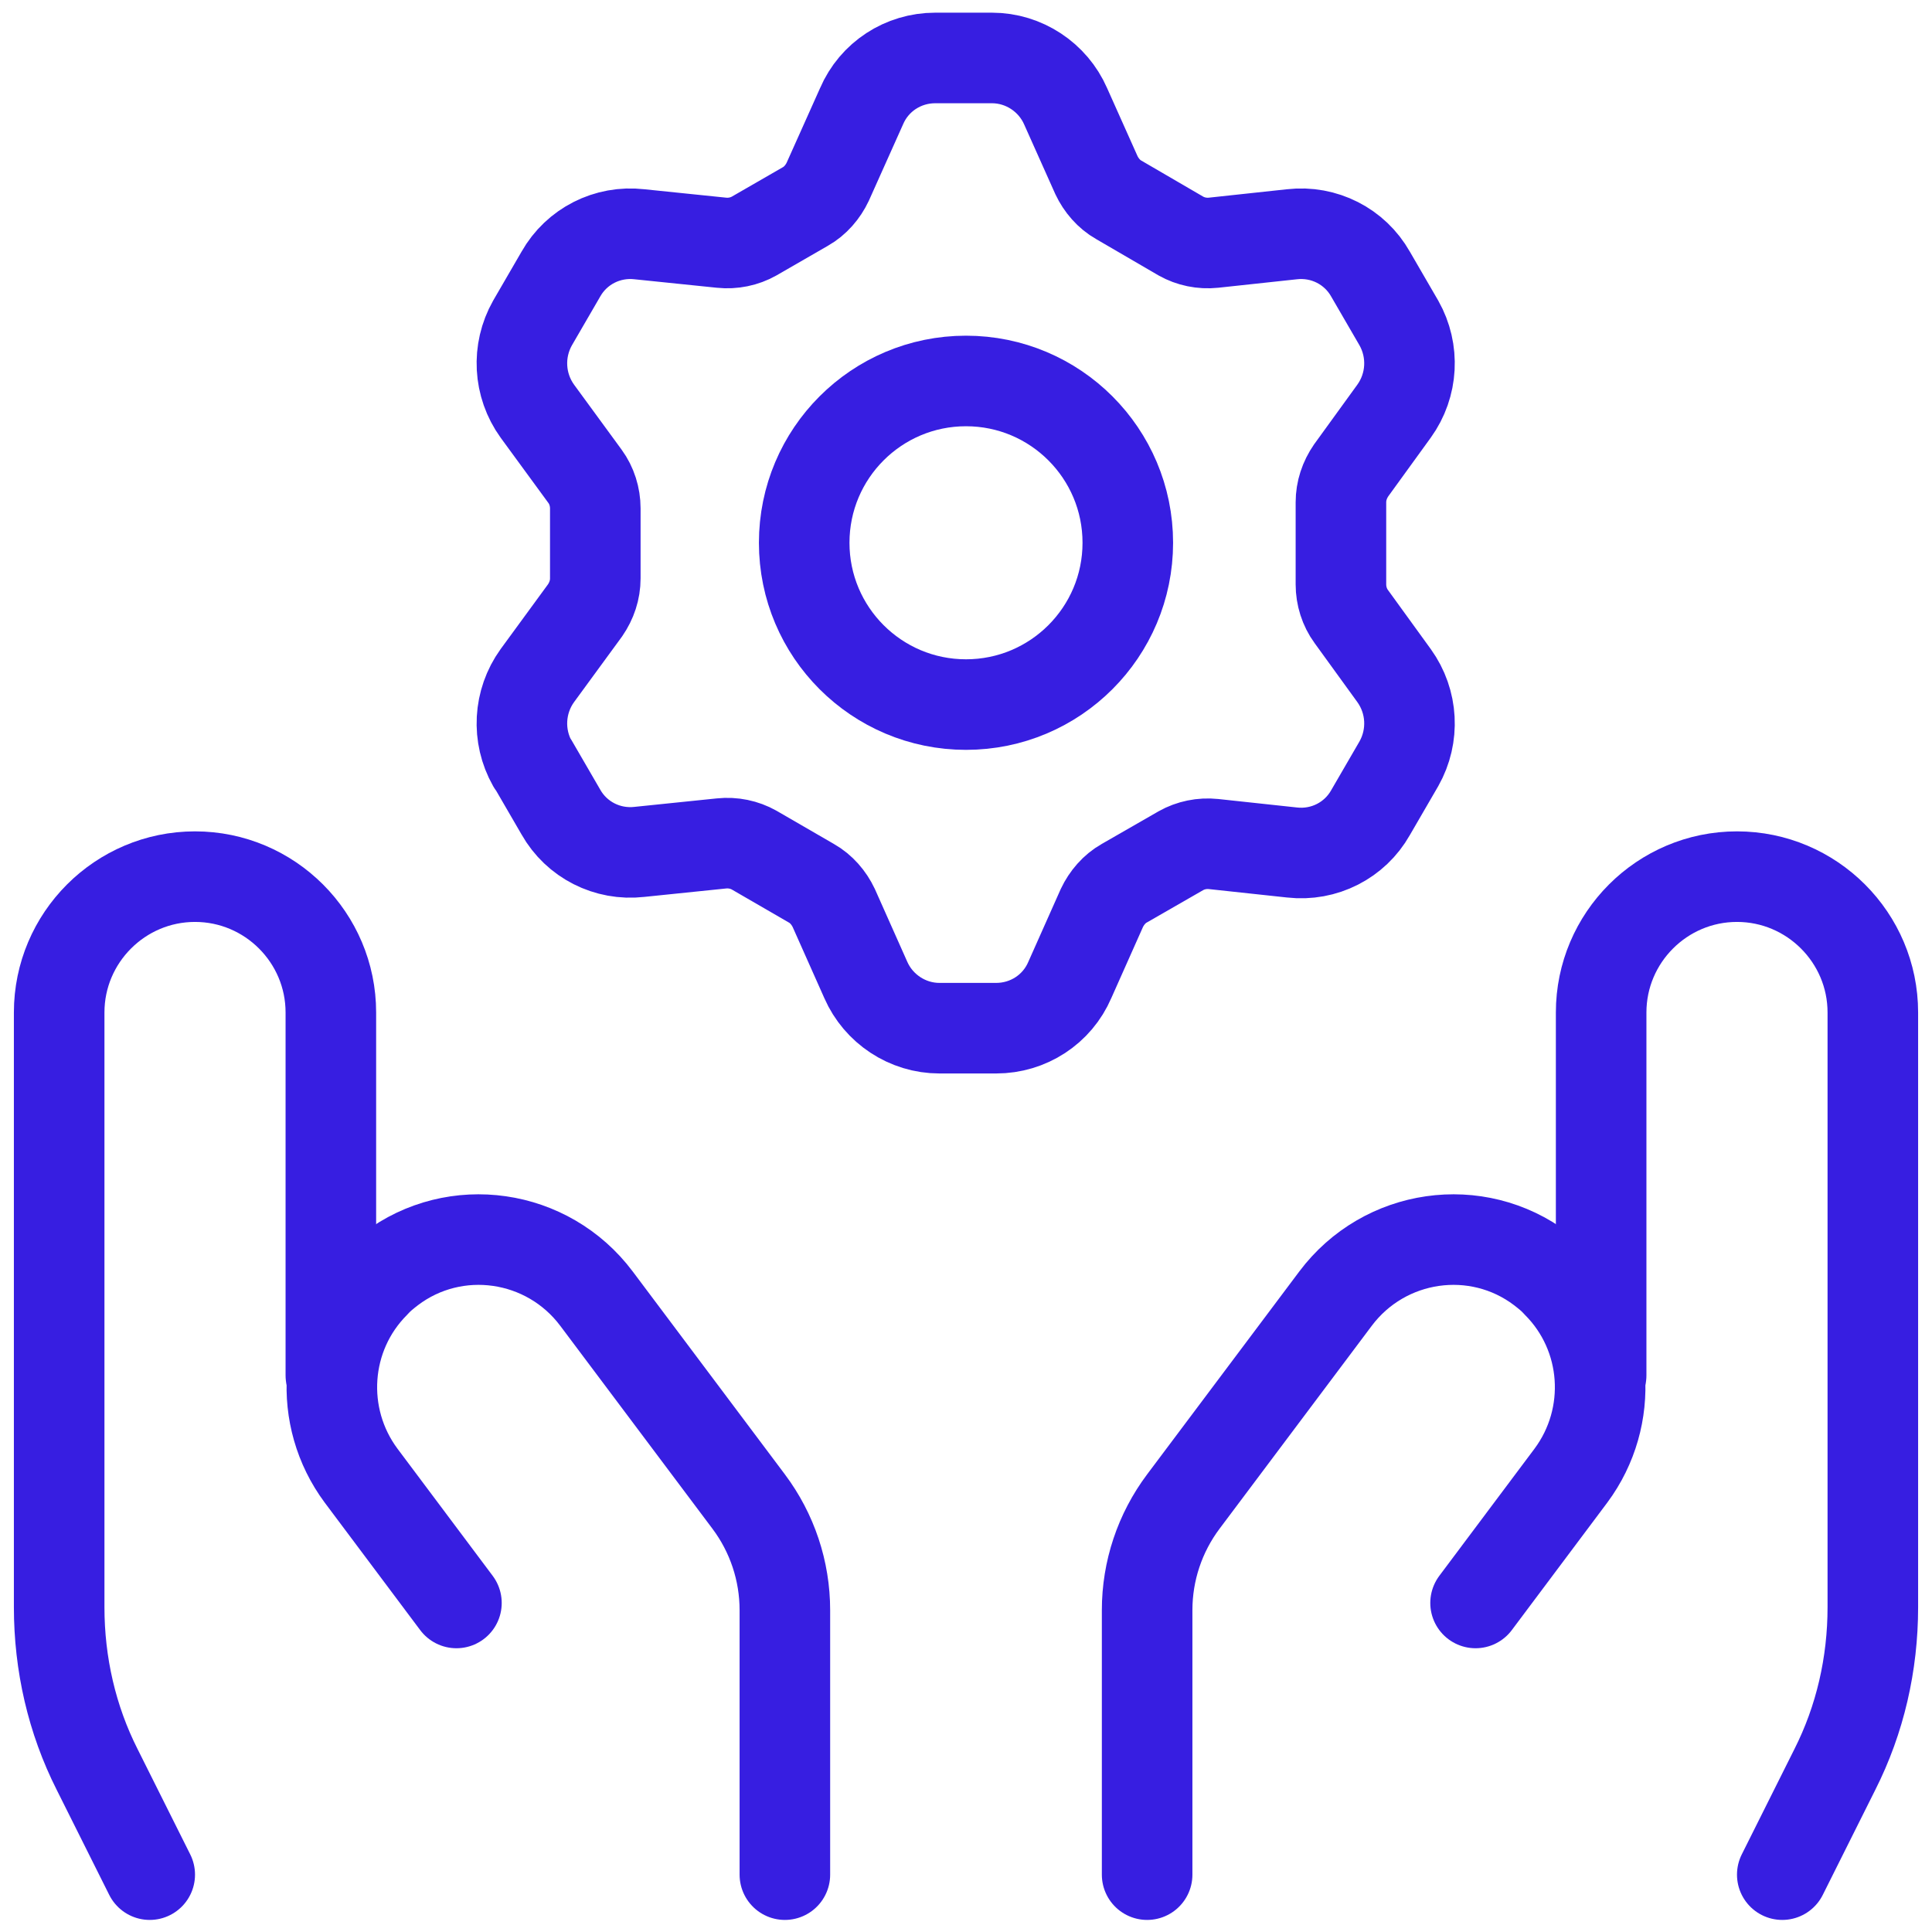
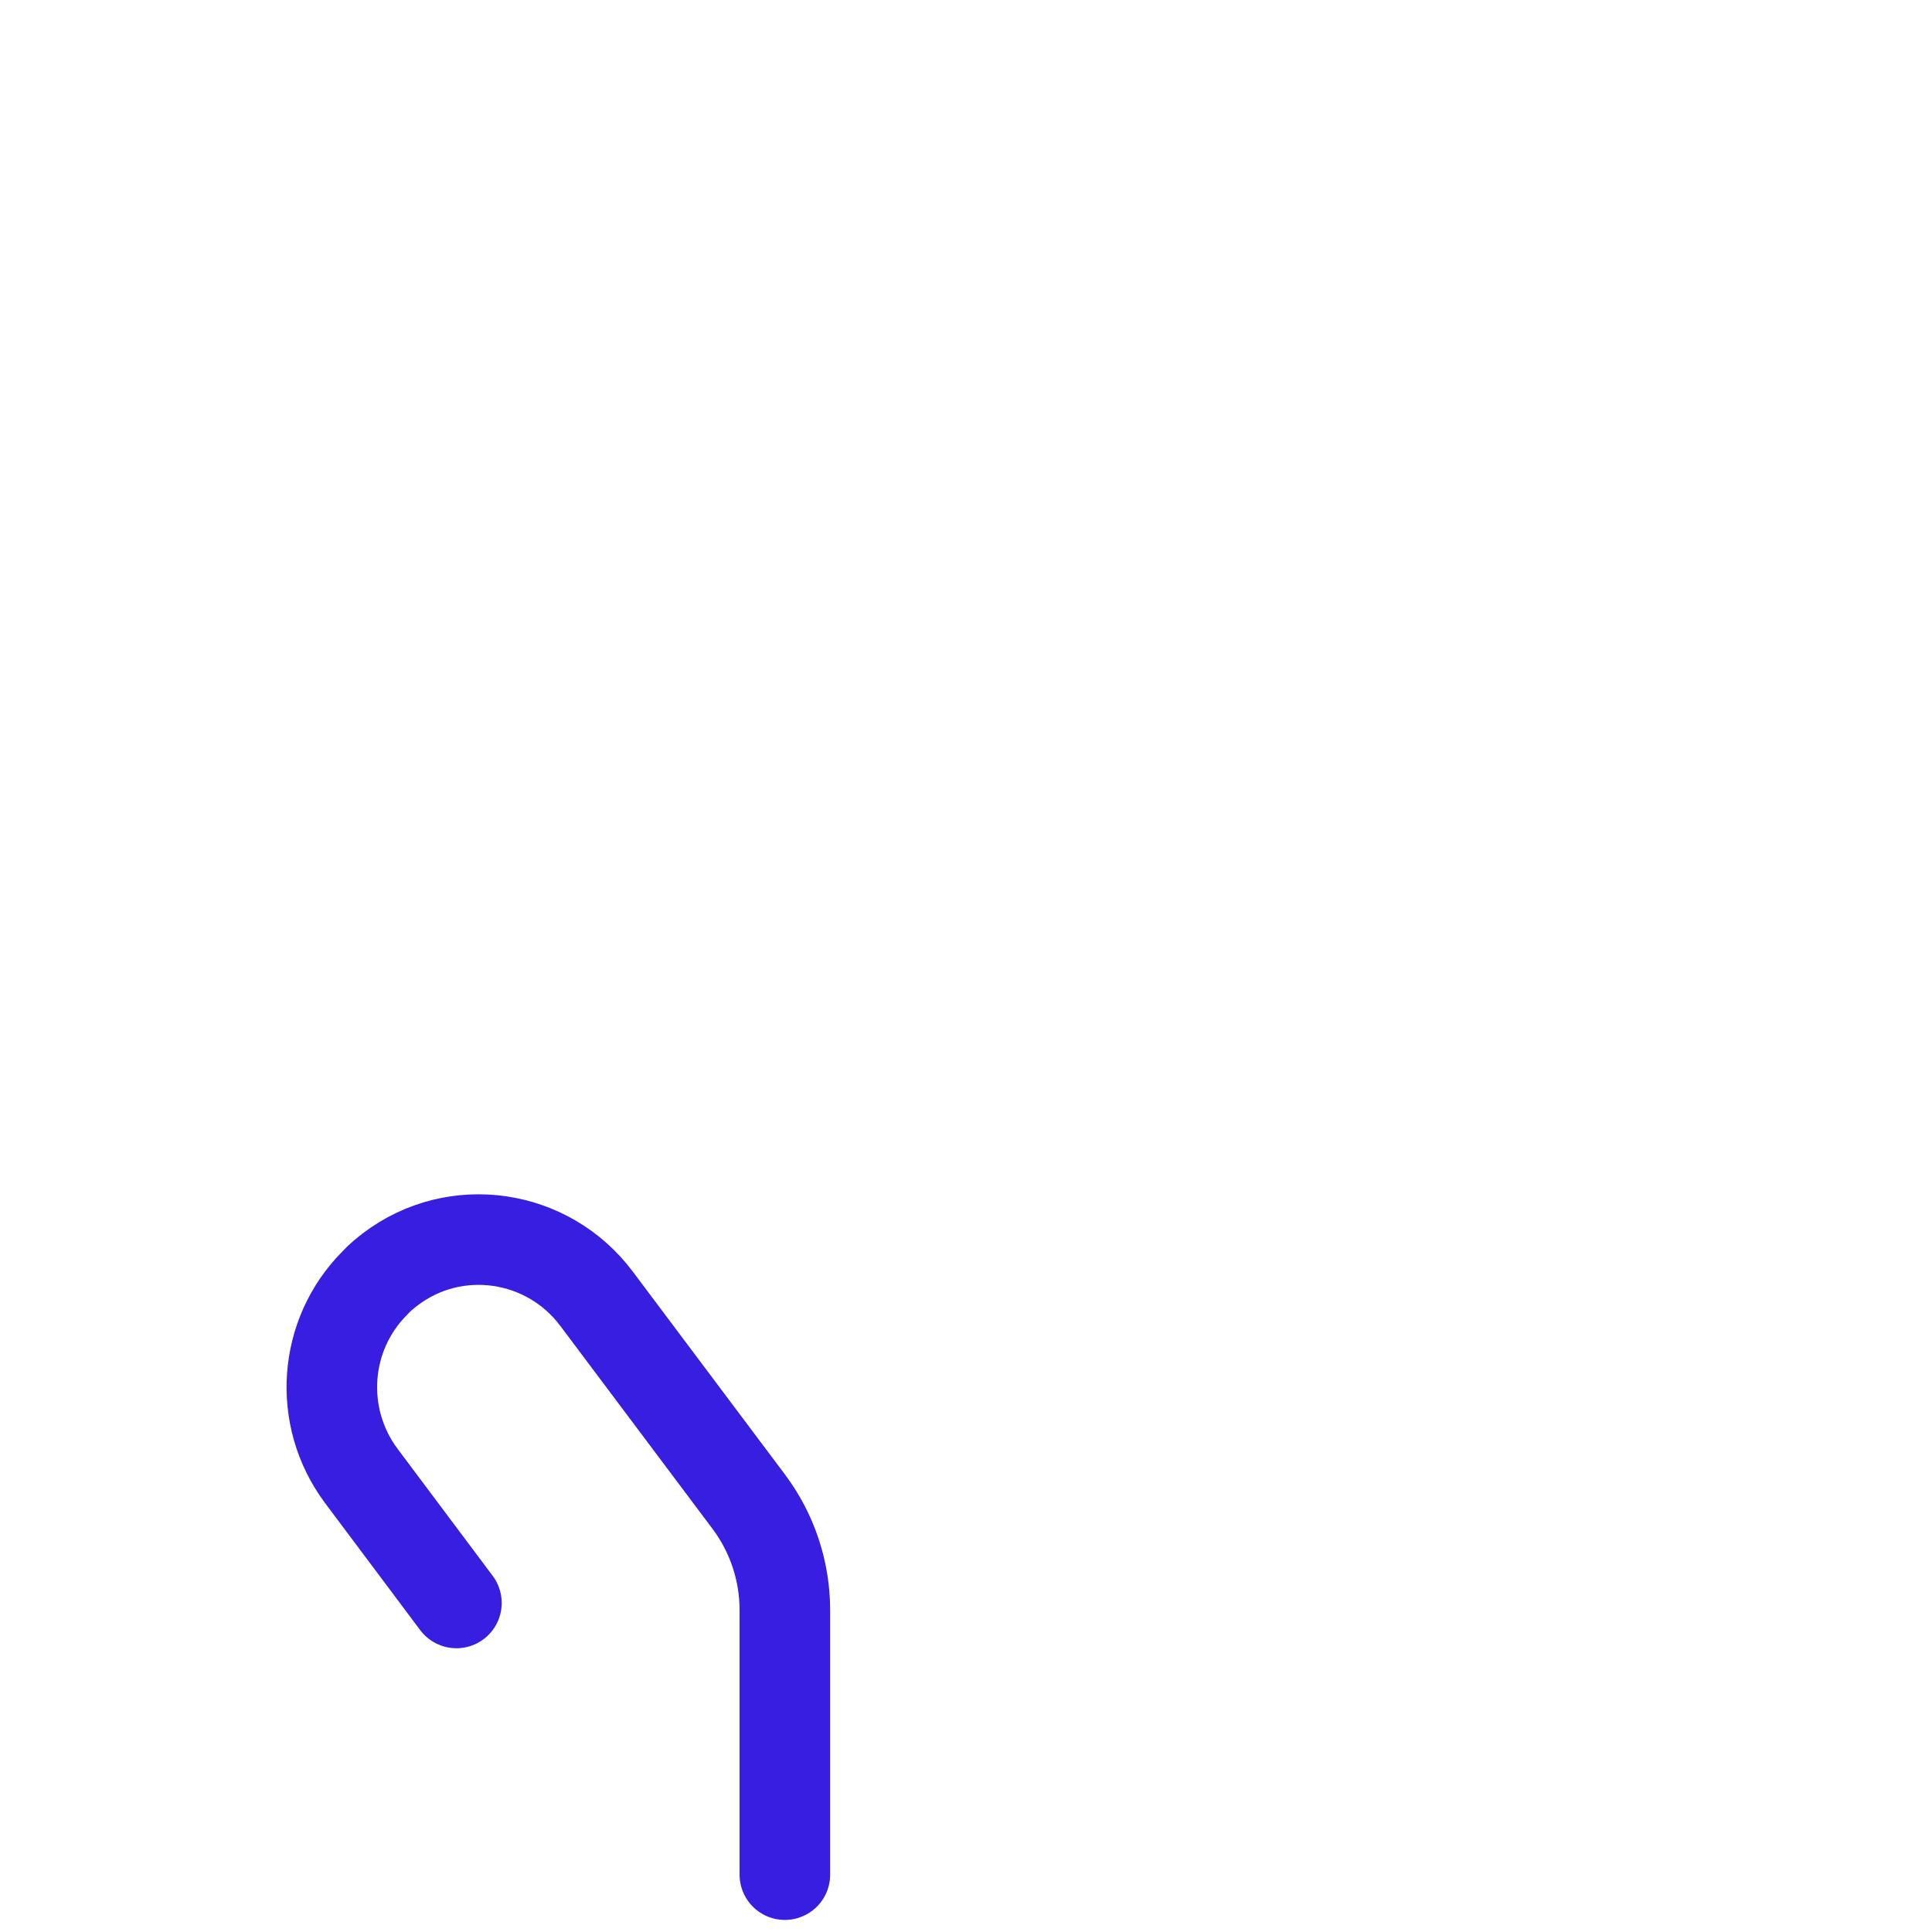
<svg xmlns="http://www.w3.org/2000/svg" id="Layer_3" data-name="Layer 3" viewBox="0 0 32 32">
  <defs>
    <style>
      .cls-1 {
        fill: none;
        stroke: #371ee1;
        stroke-linecap: round;
        stroke-linejoin: round;
        stroke-width: 1.5px;
      }
    </style>
  </defs>
-   <path class="cls-1" d="M29.52,31.05l.87-1.74c.42-.83.63-1.75.63-2.69v-9.85c0-1.24-1.01-2.25-2.25-2.25h0c-1.24,0-2.25,1.01-2.25,2.25v6.01" />
-   <path class="cls-1" d="M19,31.05v-4.38c0-.65.21-1.28.6-1.8l2.52-3.36c.81-1.08,2.34-1.3,3.41-.49.09.07.18.14.26.23h0c.86.86.95,2.22.23,3.19l-1.58,2.11" />
-   <path class="cls-1" d="M2.48,31.05l-.87-1.74c-.42-.83-.63-1.75-.63-2.69v-9.85c0-1.24,1.01-2.25,2.25-2.25h0c1.24,0,2.25,1.01,2.25,2.25v6.01" />
  <path class="cls-1" d="M13,31.05v-4.38c0-.65-.21-1.28-.6-1.8l-2.52-3.36c-.81-1.08-2.34-1.3-3.41-.49-.09.07-.18.14-.26.23h0c-.86.86-.95,2.22-.23,3.19l1.58,2.11" />
-   <path class="cls-1" d="M8.82,12.64l.47.81c.26.46.77.72,1.3.66l1.36-.14c.19-.02.38.02.54.11l.95.55c.16.09.29.24.37.41l.53,1.19c.21.48.69.8,1.22.8h.94c.53,0,1.01-.31,1.22-.8l.53-1.19c.08-.17.21-.32.37-.41l.94-.54c.16-.09.35-.13.54-.11l1.3.14c.53.06,1.04-.2,1.3-.66l.47-.81c.26-.46.23-1.03-.08-1.46l-.71-.98c-.11-.15-.17-.34-.17-.53v-1.36c0-.19.06-.37.17-.53l.71-.98c.31-.43.34-1,.08-1.46l-.47-.81c-.26-.46-.77-.72-1.3-.66l-1.3.14c-.19.02-.38-.02-.54-.11l-1.03-.6c-.16-.09-.29-.24-.37-.41l-.51-1.14c-.21-.48-.69-.8-1.22-.8h-.94c-.53,0-1.01.31-1.22.8l-.56,1.25c-.08.17-.21.32-.37.41l-.85.49c-.16.09-.35.13-.54.11l-1.36-.14c-.53-.06-1.04.2-1.3.66l-.47.81c-.26.46-.23,1.03.08,1.46l.79,1.08c.11.15.17.34.17.53v1.16c0,.19-.06.37-.17.53l-.79,1.08c-.31.43-.34,1-.08,1.46Z" />
-   <circle class="cls-1" cx="16" cy="8.99" r="2.68" />
</svg>